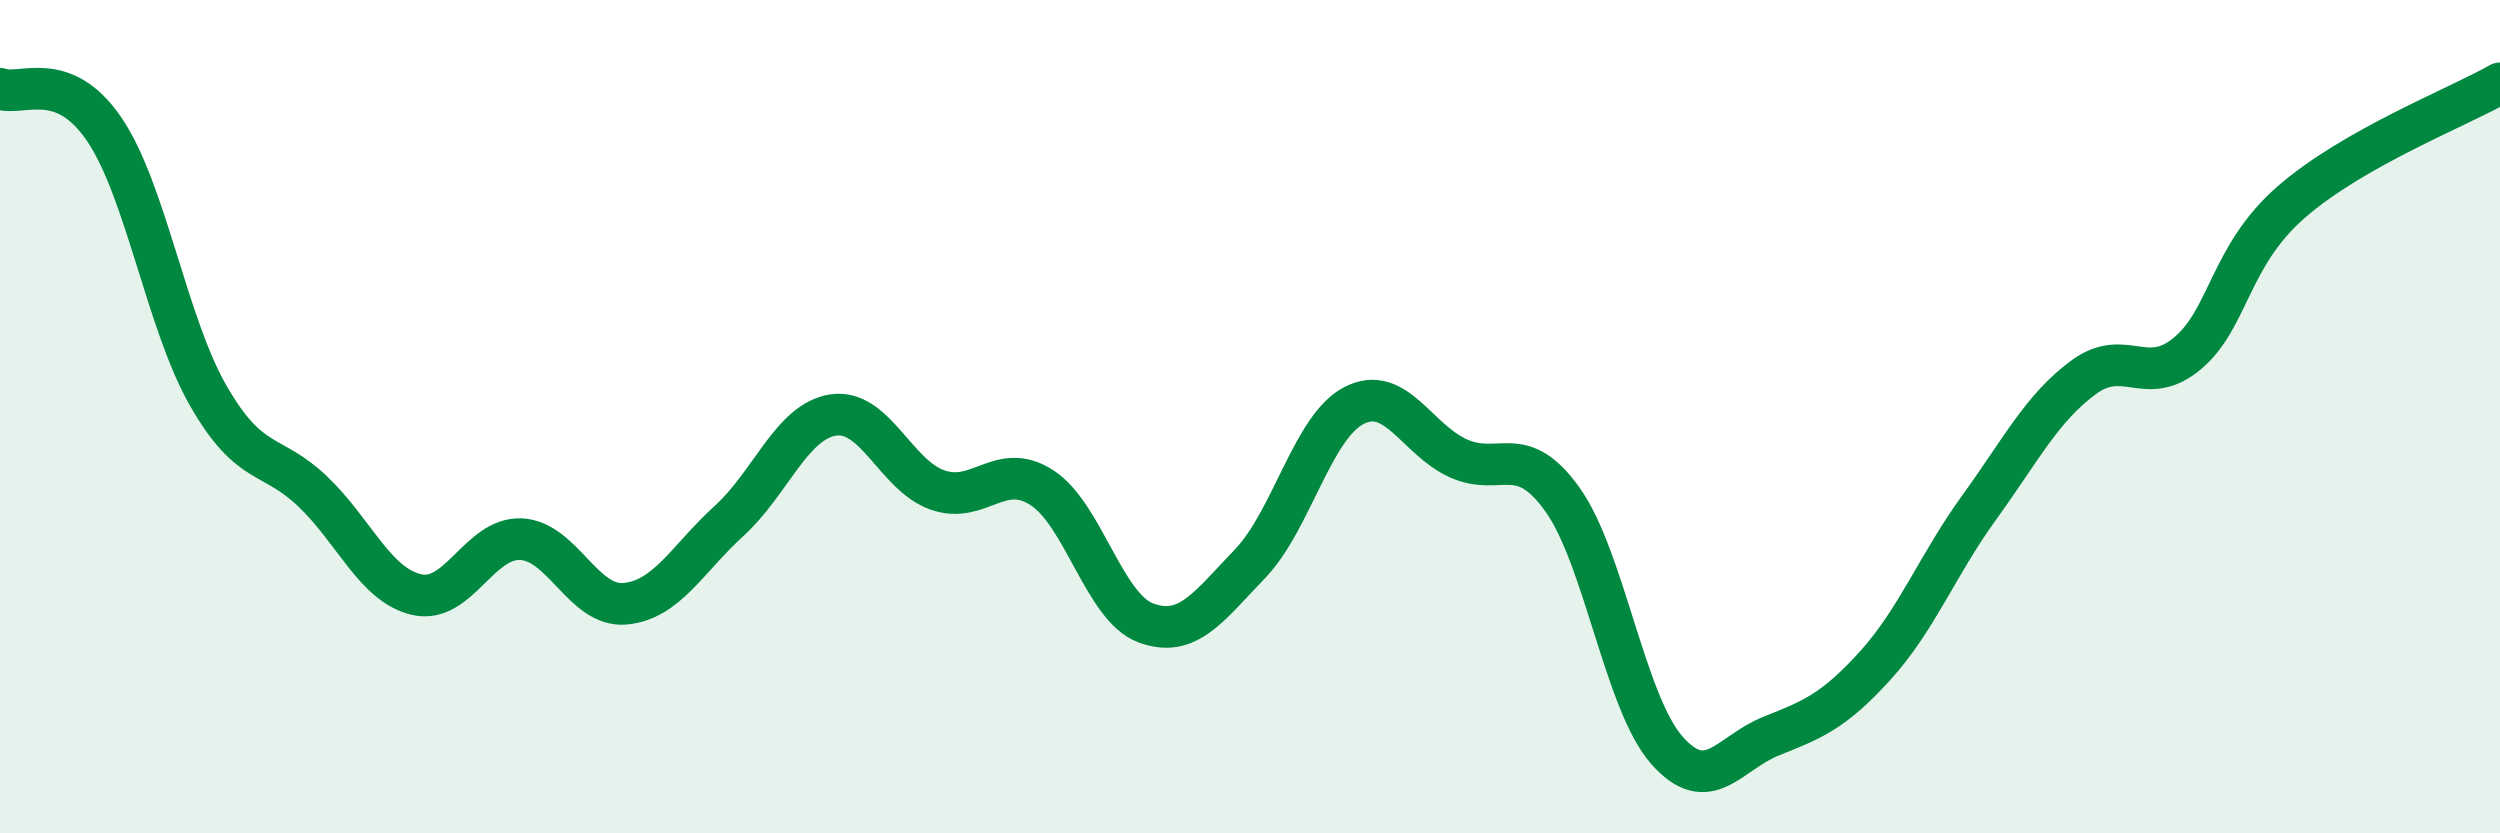
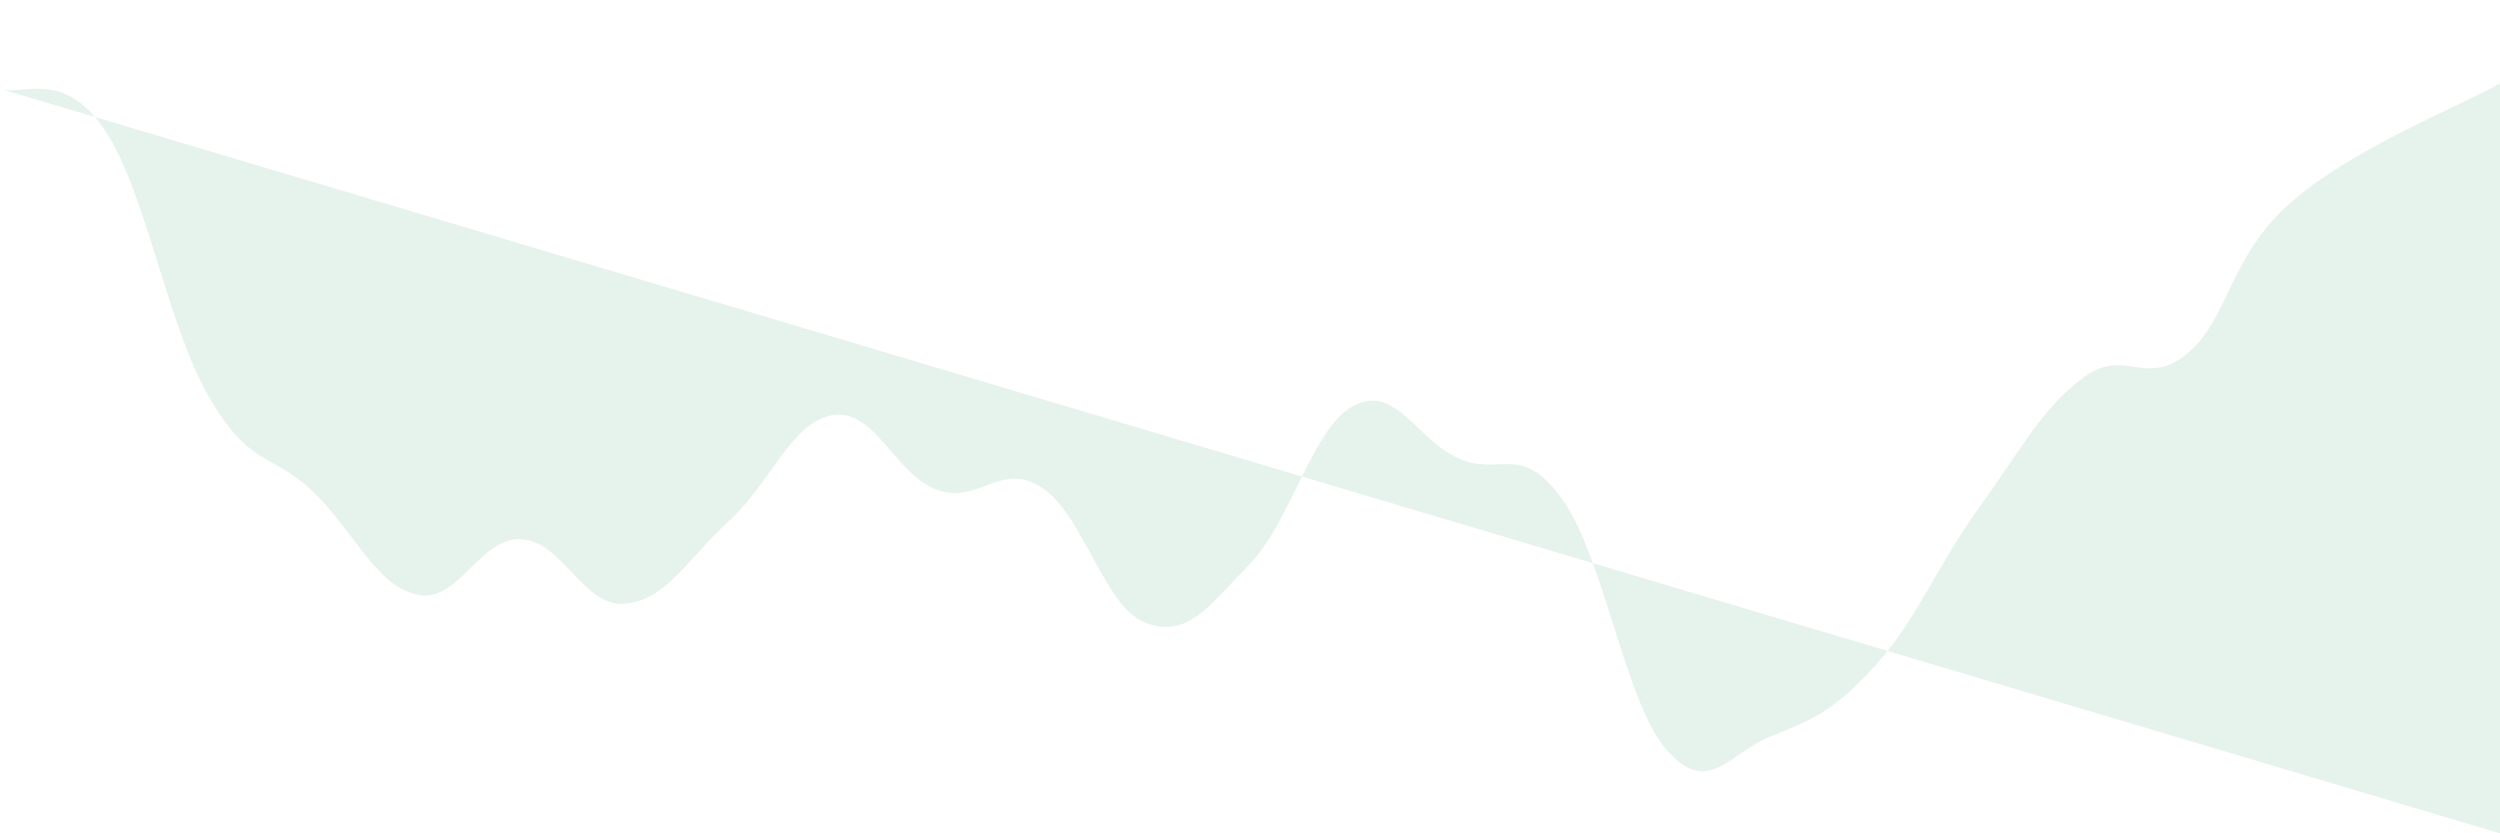
<svg xmlns="http://www.w3.org/2000/svg" width="60" height="20" viewBox="0 0 60 20">
-   <path d="M 0,2.13 C 0.5,2.32 1.5,1.63 2.5,3.1 C 3.5,4.57 4,7.76 5,9.5 C 6,11.24 6.5,10.84 7.5,11.79 C 8.5,12.74 9,14.04 10,14.27 C 11,14.5 11.5,12.9 12.5,12.94 C 13.5,12.98 14,14.58 15,14.49 C 16,14.4 16.5,13.41 17.5,12.5 C 18.5,11.59 19,10.11 20,9.96 C 21,9.81 21.5,11.41 22.5,11.76 C 23.5,12.11 24,11.06 25,11.7 C 26,12.34 26.5,14.58 27.5,14.95 C 28.5,15.32 29,14.57 30,13.53 C 31,12.49 31.5,10.24 32.5,9.73 C 33.5,9.22 34,10.55 35,11 C 36,11.45 36.5,10.59 37.5,11.99 C 38.5,13.39 39,16.86 40,18 C 41,19.14 41.5,18.07 42.5,17.67 C 43.5,17.27 44,17.08 45,15.98 C 46,14.88 46.5,13.56 47.5,12.18 C 48.5,10.8 49,9.8 50,9.06 C 51,8.32 51.5,9.32 52.5,8.48 C 53.5,7.64 53.5,6.14 55,4.84 C 56.5,3.54 59,2.57 60,2L60 20L0 20Z" fill="#008740" opacity="0.1" stroke-linecap="round" stroke-linejoin="round" />
-   <path d="M 0,2.13 C 0.5,2.32 1.5,1.63 2.5,3.1 C 3.5,4.57 4,7.76 5,9.5 C 6,11.24 6.5,10.84 7.5,11.79 C 8.5,12.74 9,14.04 10,14.27 C 11,14.5 11.5,12.9 12.5,12.94 C 13.5,12.98 14,14.58 15,14.49 C 16,14.4 16.5,13.41 17.5,12.5 C 18.5,11.59 19,10.11 20,9.96 C 21,9.81 21.5,11.41 22.5,11.76 C 23.5,12.11 24,11.06 25,11.7 C 26,12.34 26.5,14.58 27.5,14.95 C 28.5,15.32 29,14.57 30,13.53 C 31,12.49 31.5,10.24 32.5,9.73 C 33.5,9.22 34,10.55 35,11 C 36,11.45 36.5,10.59 37.5,11.99 C 38.5,13.39 39,16.86 40,18 C 41,19.14 41.5,18.07 42.5,17.67 C 43.5,17.27 44,17.08 45,15.98 C 46,14.88 46.5,13.56 47.5,12.18 C 48.5,10.8 49,9.8 50,9.06 C 51,8.32 51.5,9.32 52.5,8.48 C 53.5,7.64 53.5,6.14 55,4.84 C 56.5,3.54 59,2.57 60,2" stroke="#008740" stroke-width="1" fill="none" stroke-linecap="round" stroke-linejoin="round" />
+   <path d="M 0,2.13 C 0.5,2.32 1.5,1.63 2.5,3.1 C 3.5,4.57 4,7.76 5,9.5 C 6,11.24 6.5,10.84 7.5,11.79 C 8.5,12.74 9,14.04 10,14.27 C 11,14.5 11.5,12.9 12.5,12.94 C 13.5,12.98 14,14.58 15,14.49 C 16,14.4 16.5,13.41 17.5,12.5 C 18.5,11.59 19,10.11 20,9.96 C 21,9.81 21.5,11.41 22.5,11.76 C 23.5,12.11 24,11.06 25,11.7 C 26,12.34 26.5,14.58 27.5,14.95 C 28.5,15.32 29,14.57 30,13.53 C 31,12.49 31.5,10.24 32.5,9.73 C 33.5,9.22 34,10.55 35,11 C 36,11.45 36.5,10.59 37.5,11.99 C 38.5,13.39 39,16.86 40,18 C 41,19.14 41.5,18.07 42.5,17.67 C 43.5,17.27 44,17.08 45,15.98 C 46,14.88 46.5,13.56 47.5,12.18 C 48.5,10.8 49,9.8 50,9.06 C 51,8.32 51.5,9.32 52.5,8.48 C 53.5,7.64 53.5,6.14 55,4.84 C 56.5,3.54 59,2.57 60,2L60 20Z" fill="#008740" opacity="0.1" stroke-linecap="round" stroke-linejoin="round" />
</svg>